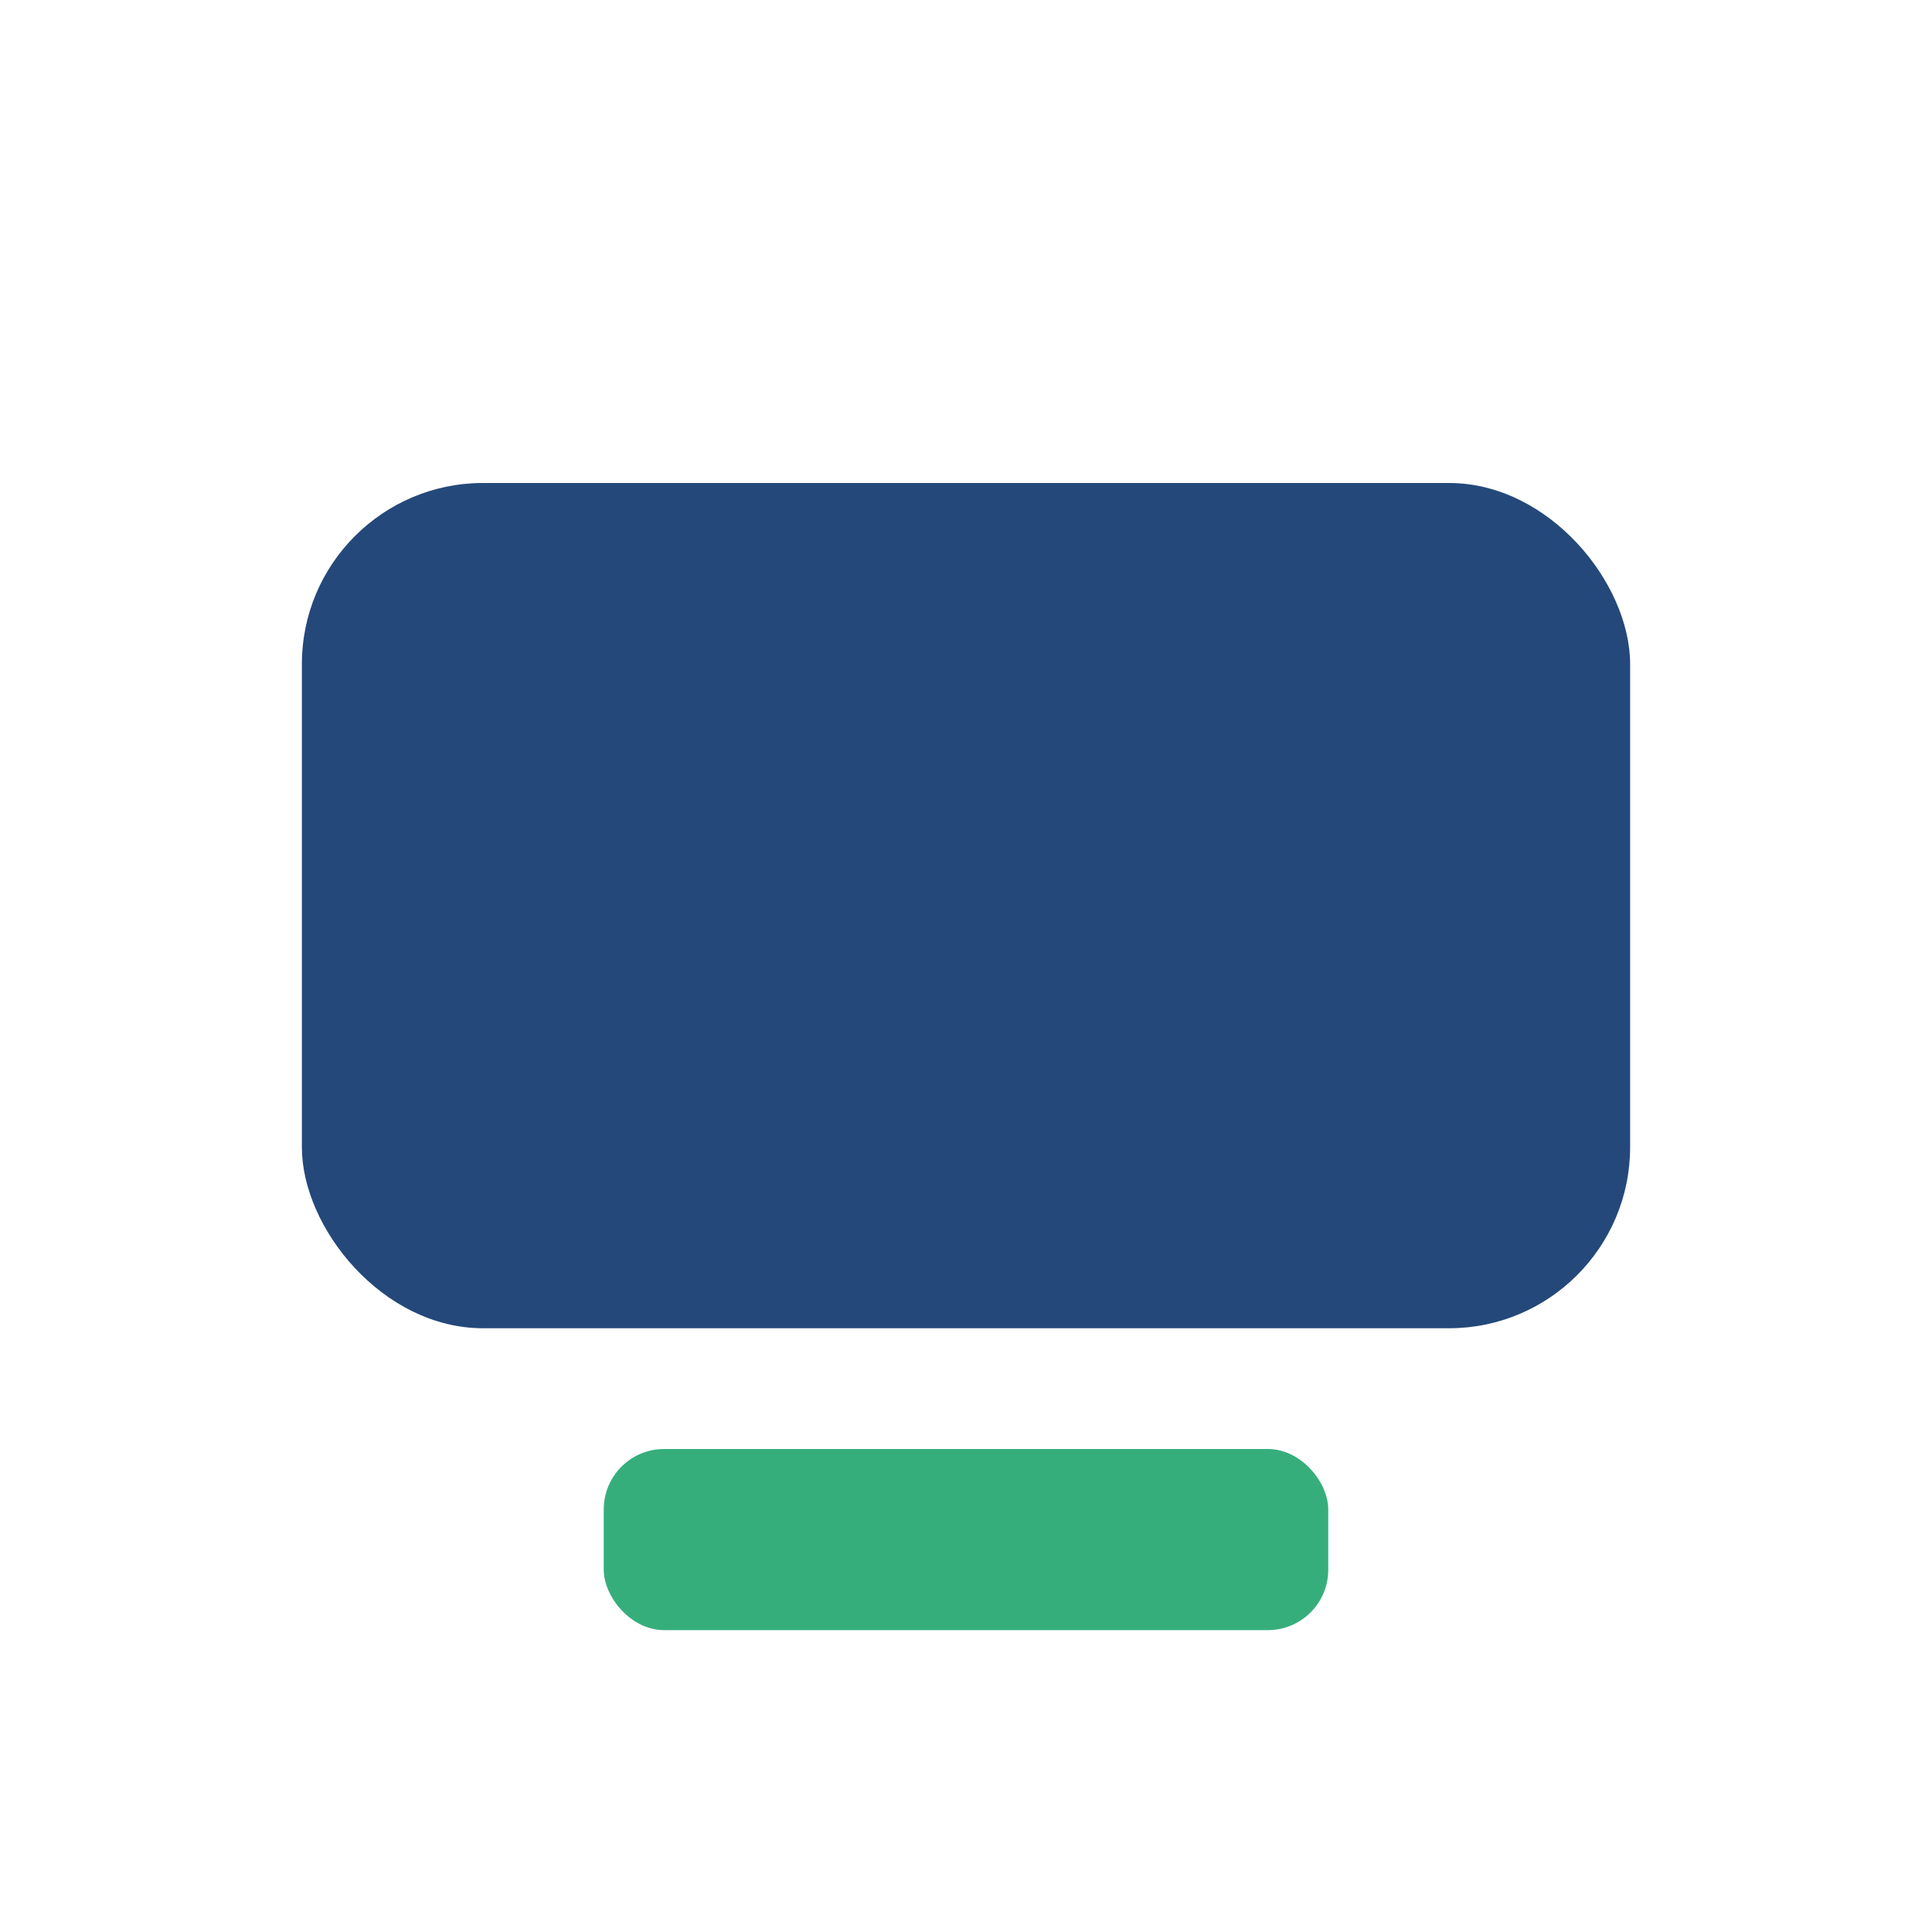
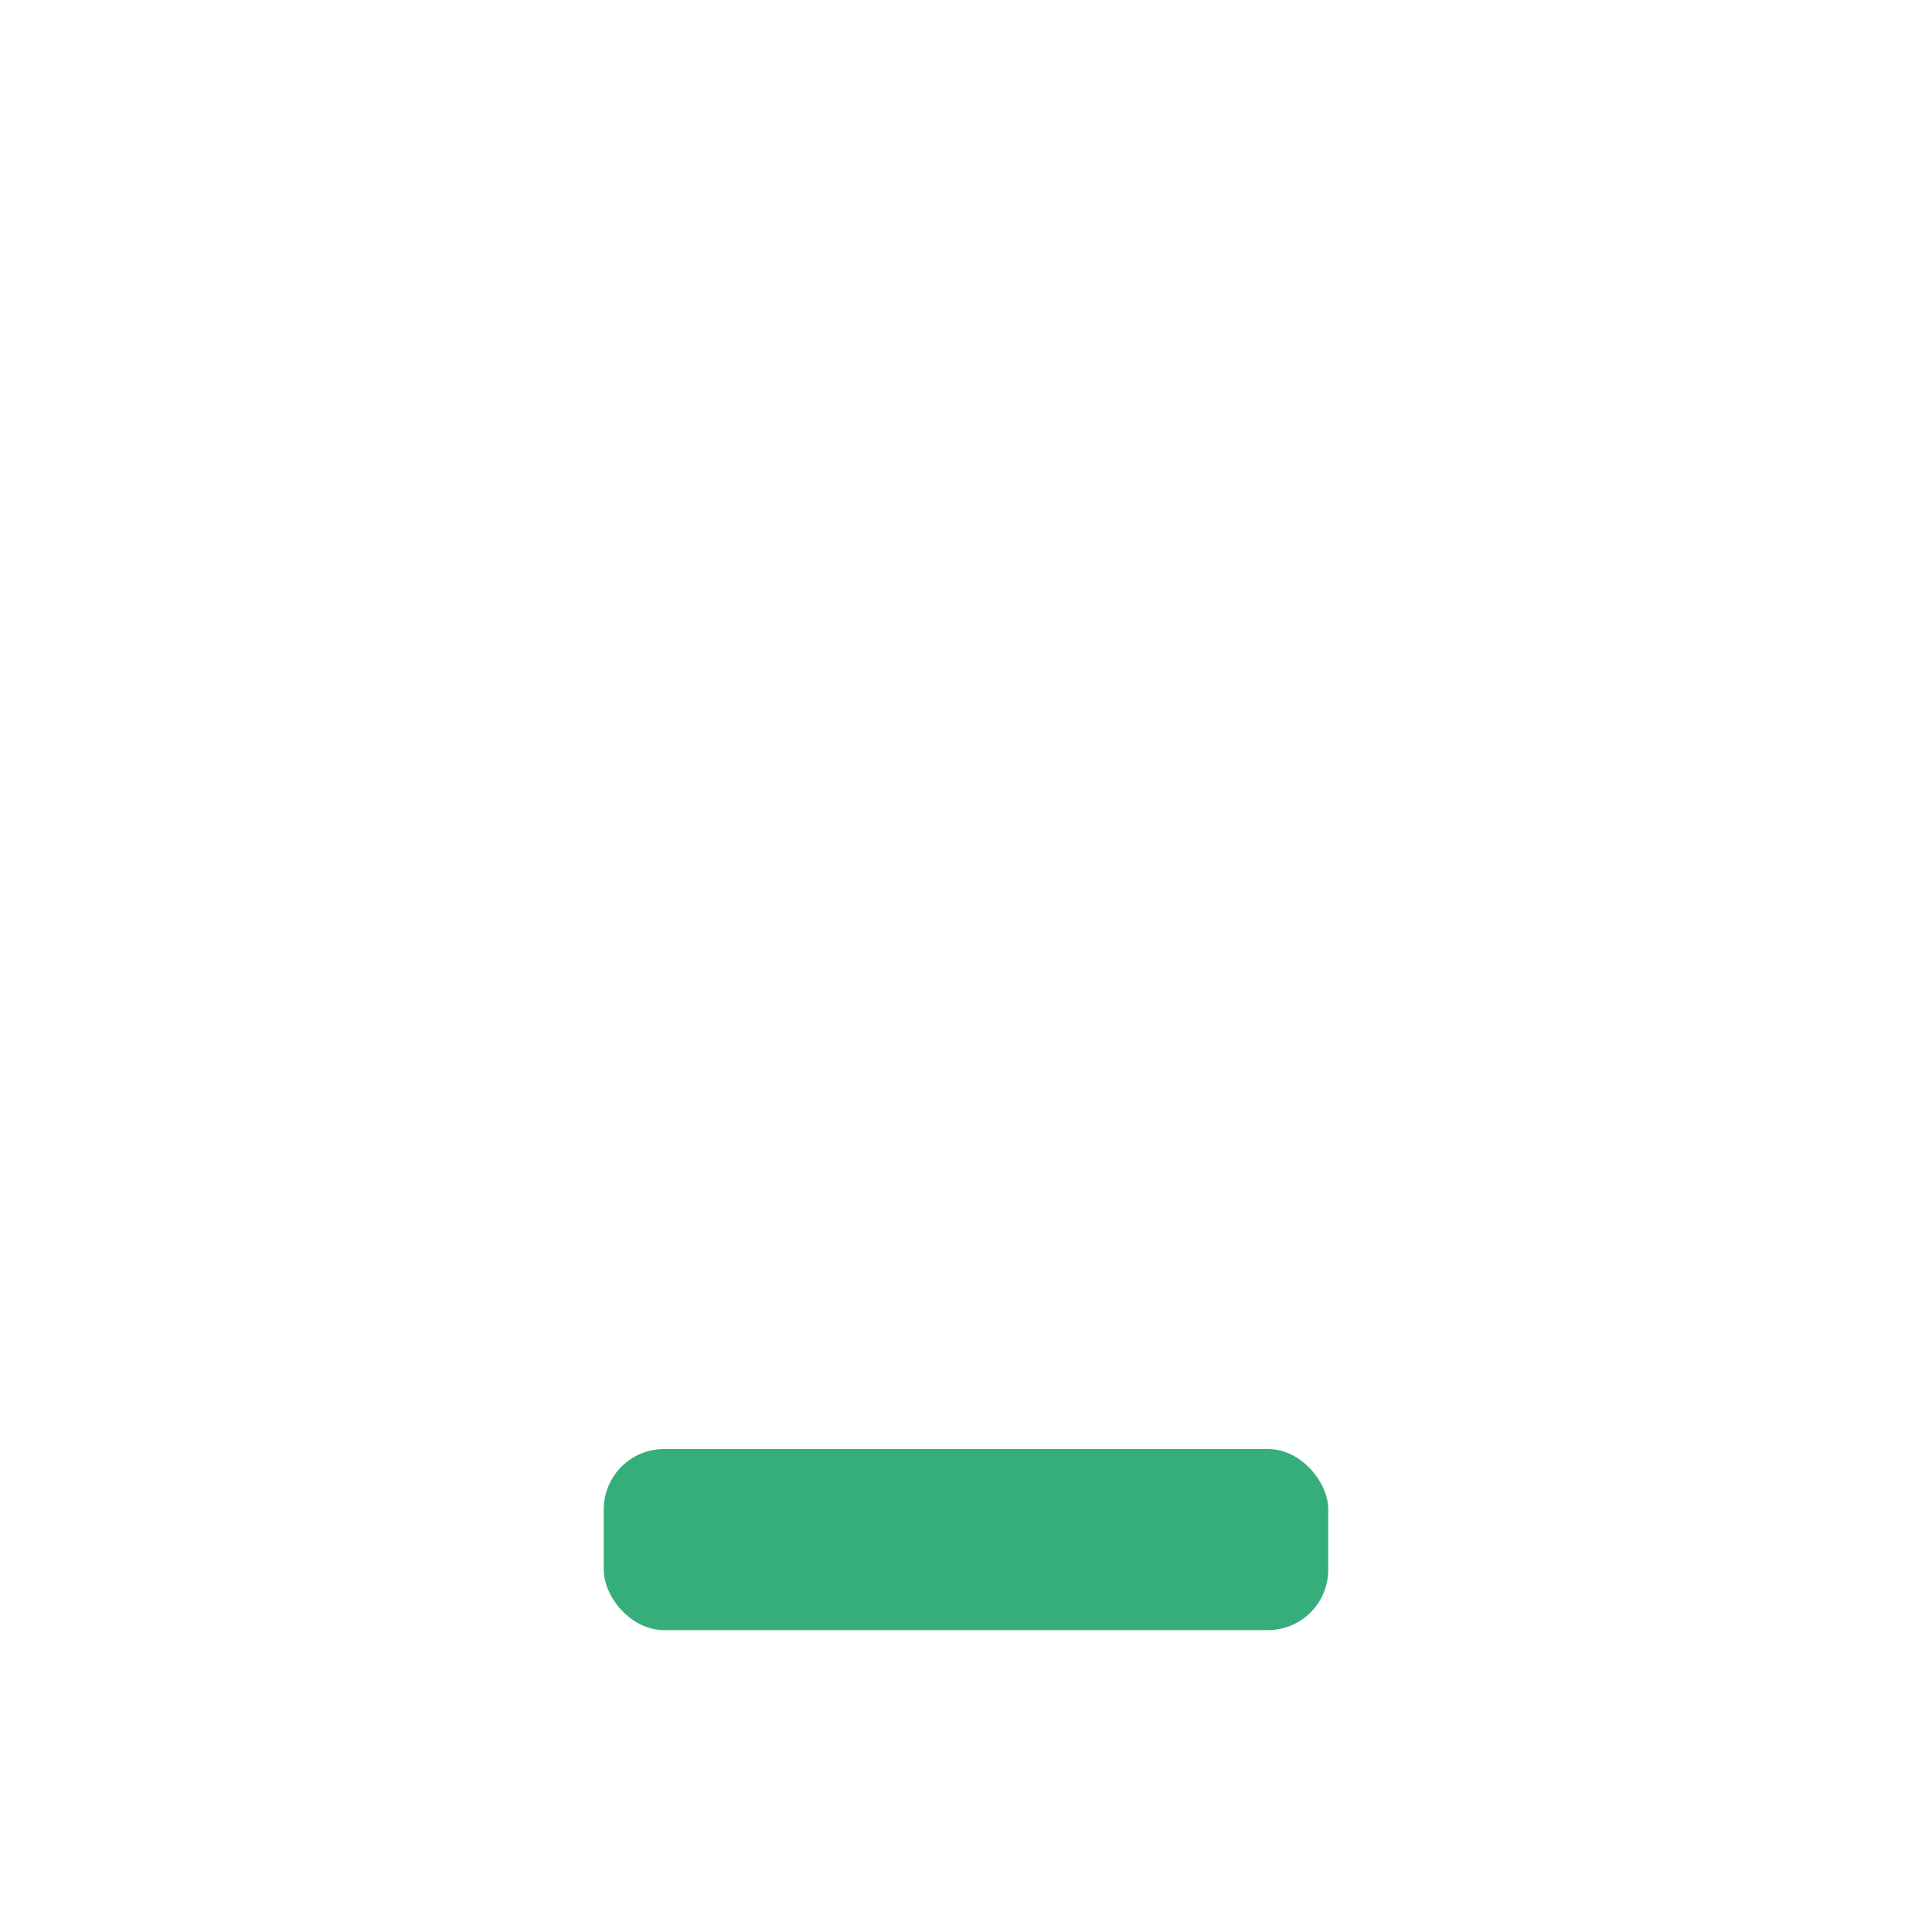
<svg xmlns="http://www.w3.org/2000/svg" width="32" height="32" viewBox="0 0 32 32">
-   <rect x="5" y="8" width="22" height="14" rx="3" fill="#24487A" />
  <rect x="10" y="24" width="12" height="3" rx="1" fill="#36AE7C" />
</svg>